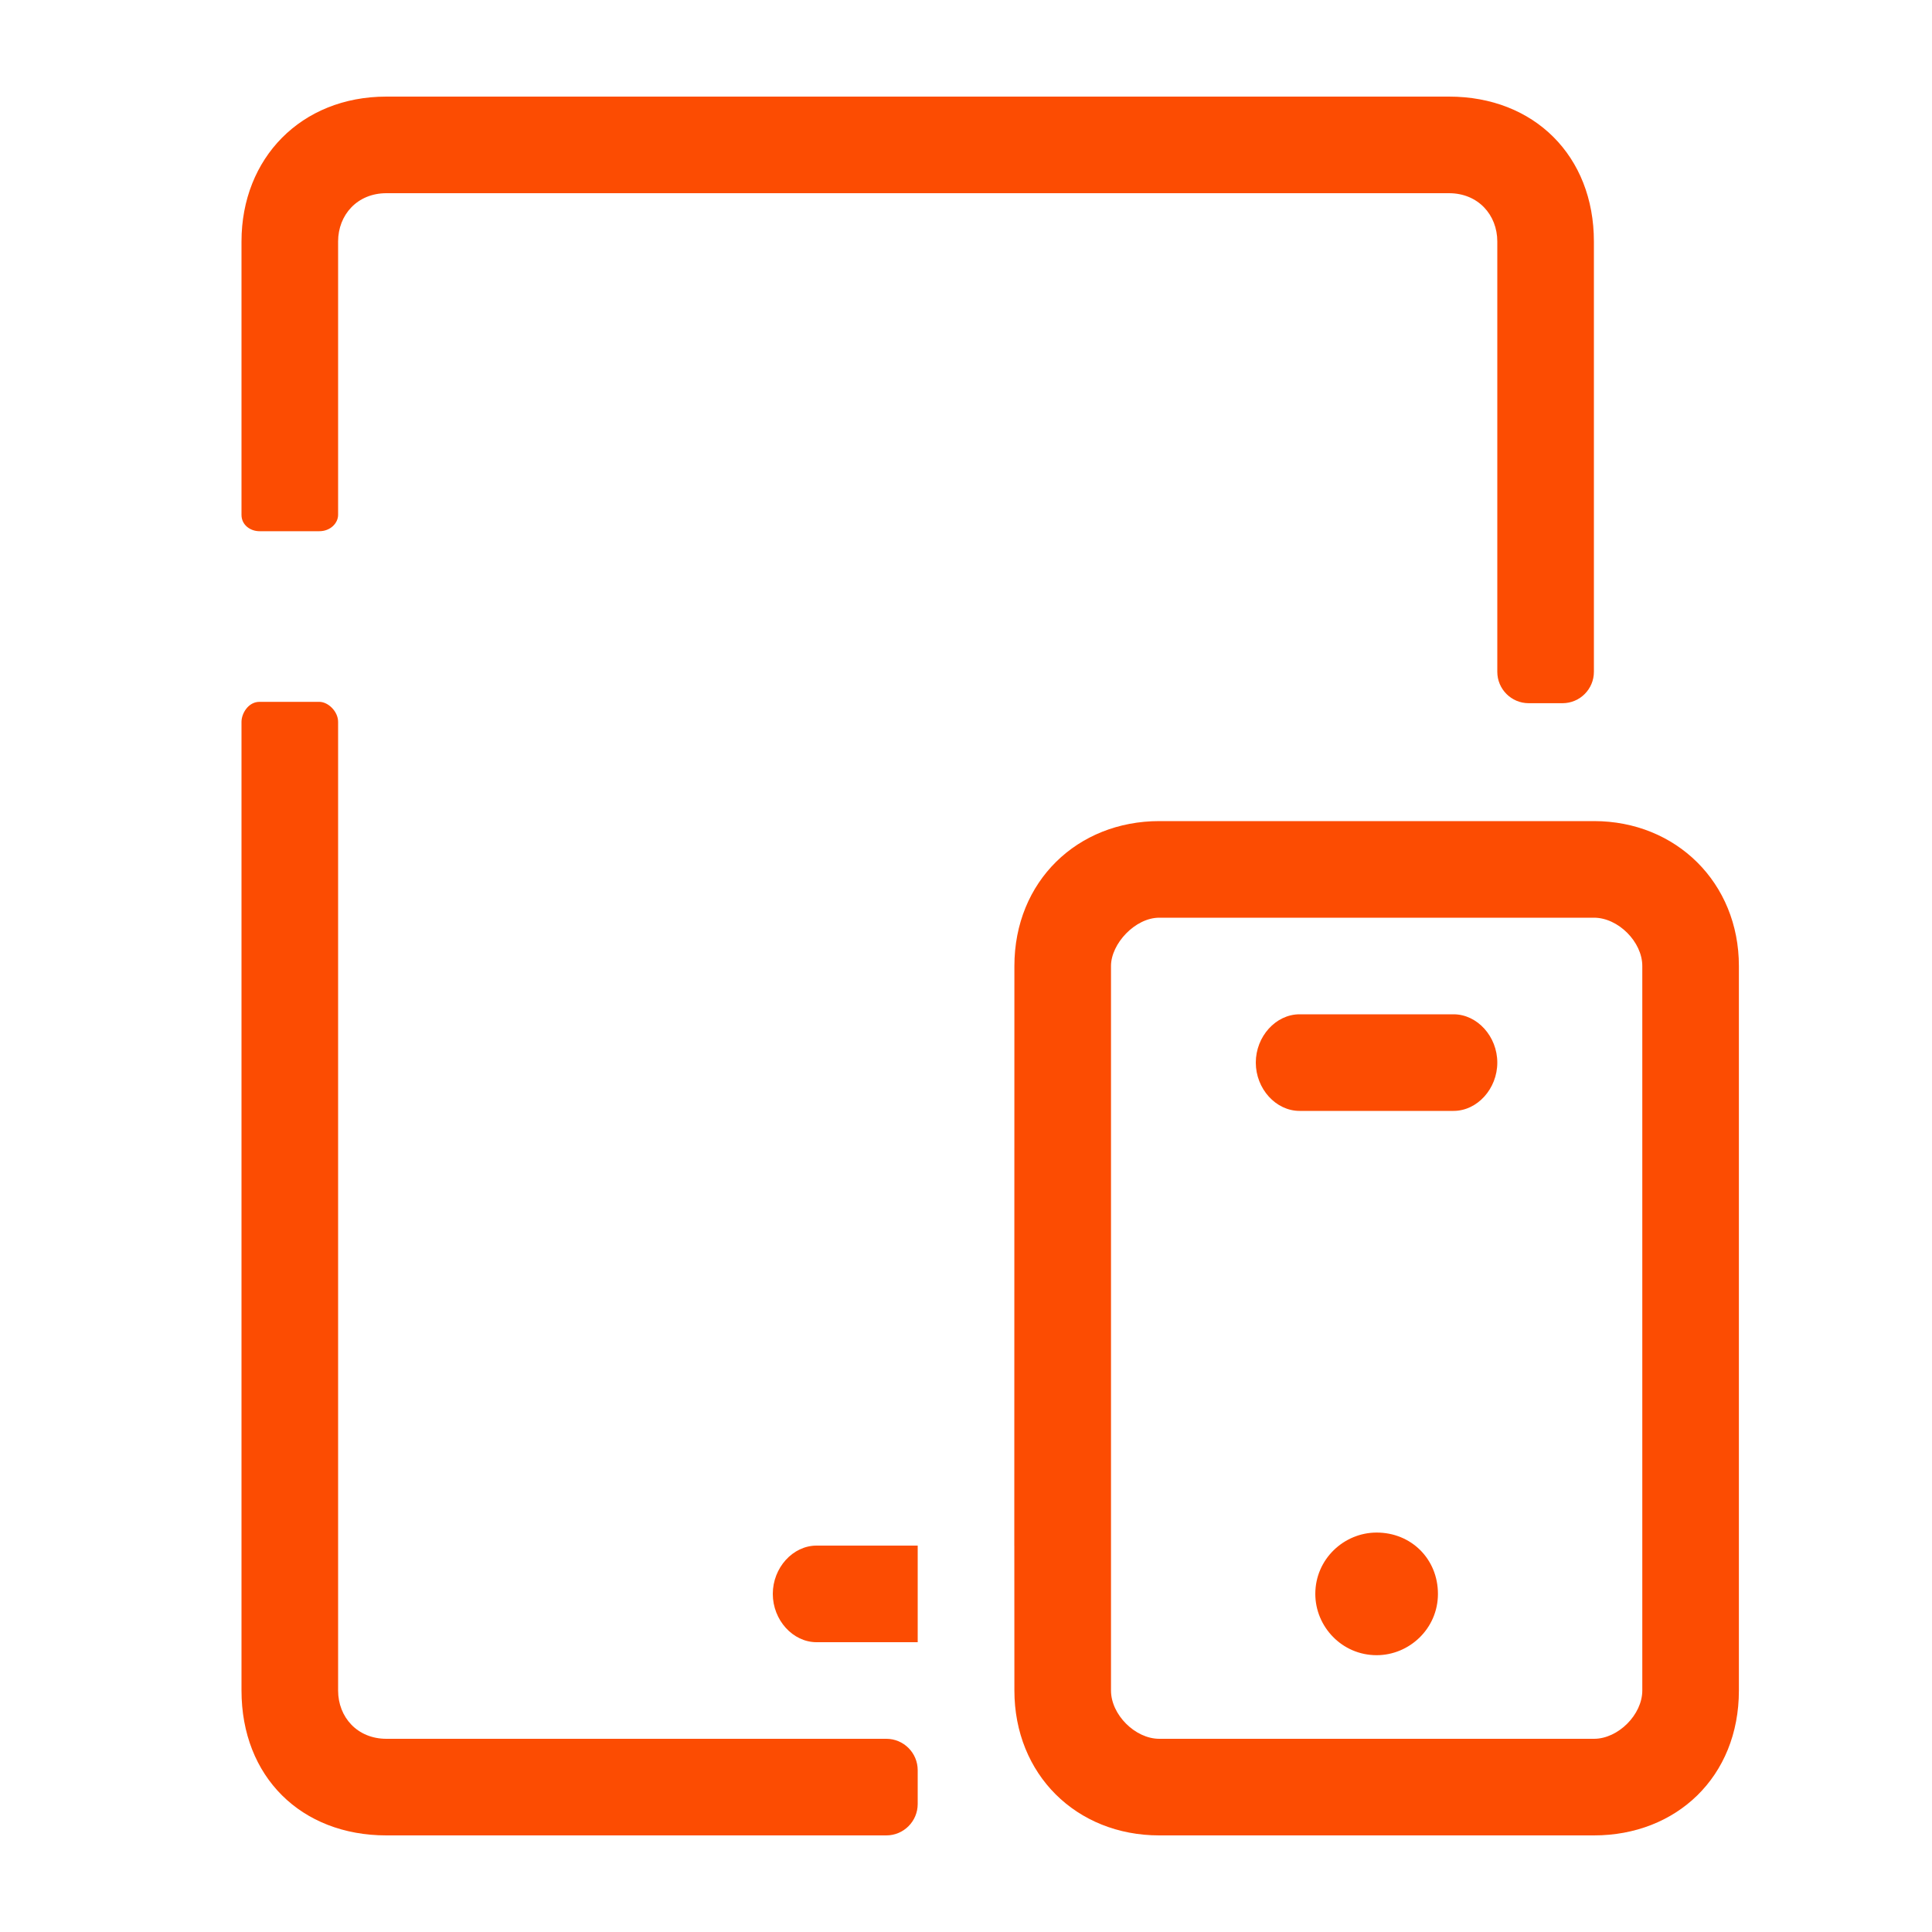
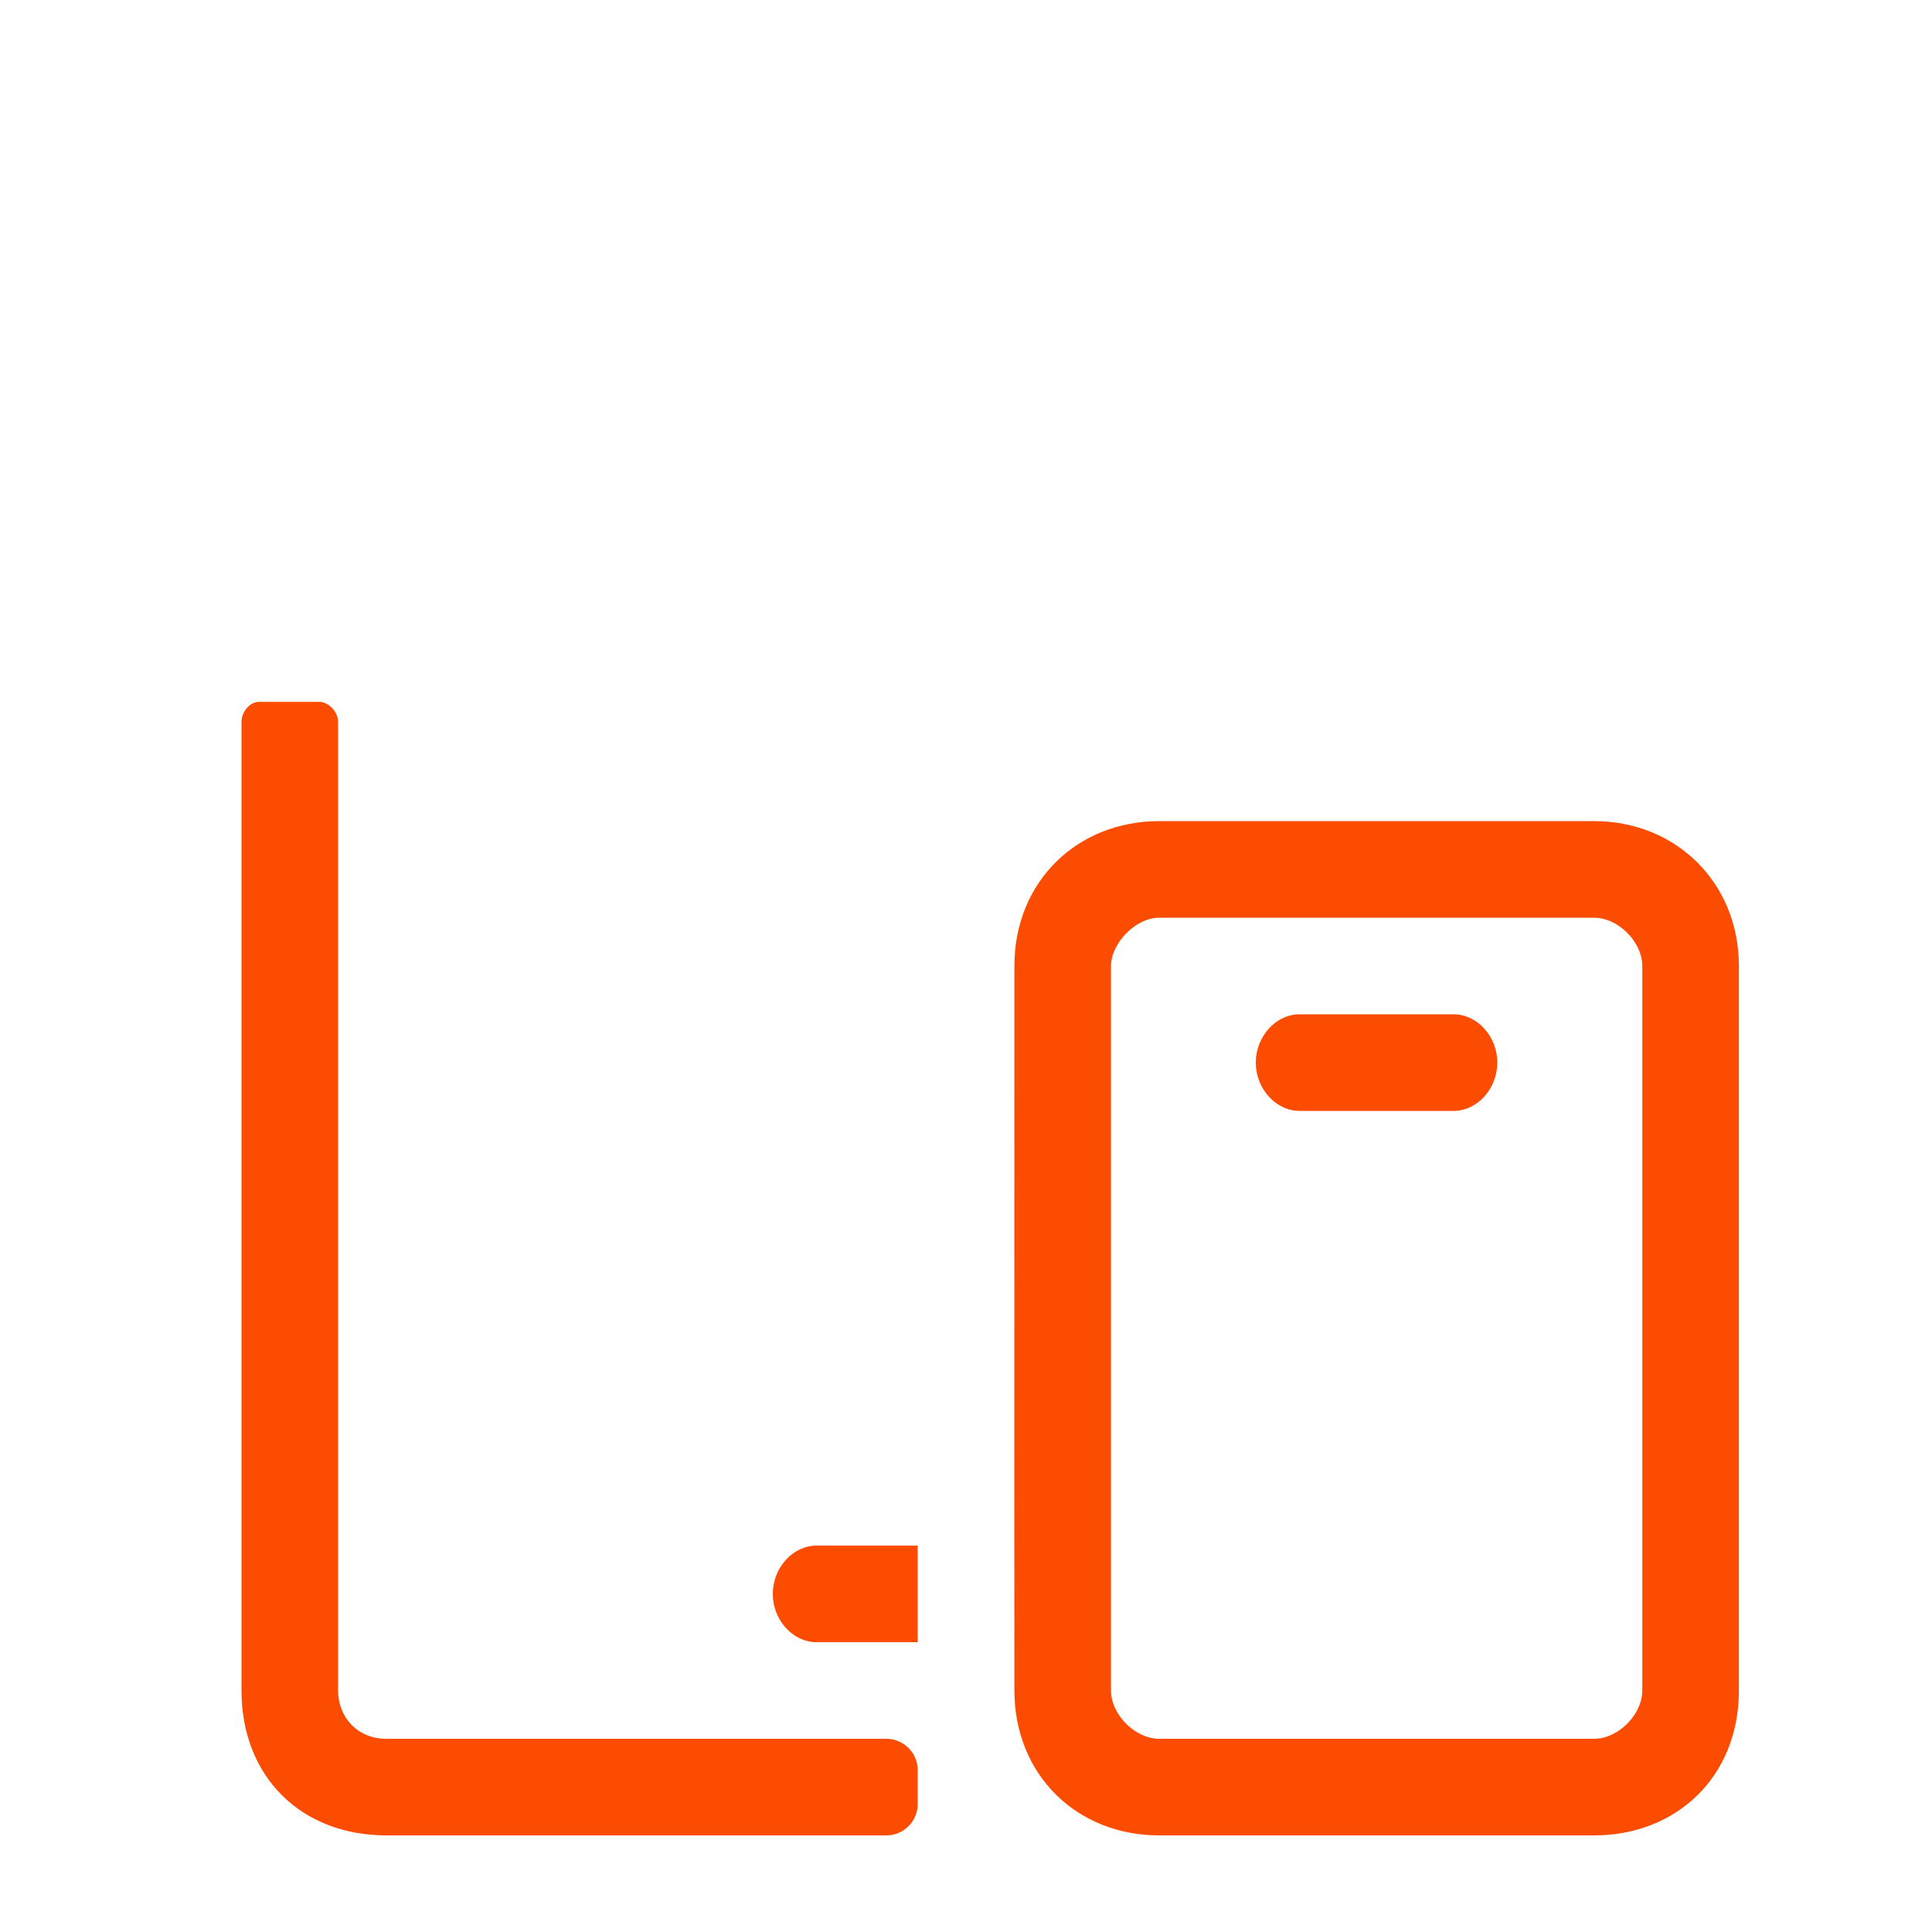
<svg xmlns="http://www.w3.org/2000/svg" width="40" height="40" viewBox="0 0 40 40" fill="none">
-   <path d="M32.35 14.559C32.709 14.559 33 14.268 33 13.909V5C33 3.23 31.765 2 30 2H8C6.235 2 5 3.275 5 5V10.66C5 10.872 5.186 10.998 5.372 10.998H6.611C6.843 10.998 7 10.829 7 10.66L7 5C7 4.45 7.396 4 8 4H30C30.604 4 31 4.45 31 5V13.909C31 14.268 31.291 14.559 31.65 14.559H32.35Z" fill="#FC4C02" />
  <path d="M18.35 38C18.709 38 19 37.709 19 37.35V36.65C19 36.291 18.709 36 18.35 36H8C7.396 36 7 35.55 7 35L7 14.944C7 14.732 6.796 14.531 6.611 14.531H5.372C5.139 14.531 5 14.774 5 14.944V35C5 36.786 6.235 38 8 38H18.35Z" fill="#FC4C02" />
  <path d="M33.002 38H24.002C22.283 38 21.002 36.736 21.002 35L21 31H23.002V35C23.002 35.5 23.502 36 24.002 36H33.002C33.502 36 34.002 35.5 34.002 35V20C34.002 19.5 33.502 19 33.002 19H24.002C23.502 19 23.002 19.539 23.002 20V32H21L21.002 20C21.002 18.245 22.308 17 24.002 17L33.002 17C34.701 17 36.002 18.276 36.002 20V35C36.002 36.79 34.705 38 33.002 38Z" fill="#FC4C02" />
  <path fill-rule="evenodd" clip-rule="evenodd" d="M19 32H16.906C16.415 32 16 32.458 16 33C16 33.542 16.415 34 16.906 34H19V32Z" fill="#FC4C02" />
  <path d="M26.906 23C26.415 23 26 22.542 26 22C26 21.458 26.415 21 26.906 21H30.094C30.585 21 31 21.458 31 22C31 22.542 30.585 23 30.094 23H26.906Z" fill="#FC4C02" />
-   <path d="M29.771 33C29.771 33.719 29.178 34.269 28.502 34.269C27.782 34.269 27.232 33.676 27.232 33C27.232 32.28 27.825 31.73 28.502 31.73C29.221 31.73 29.771 32.28 29.771 33Z" fill="#FC4C02" />
</svg>